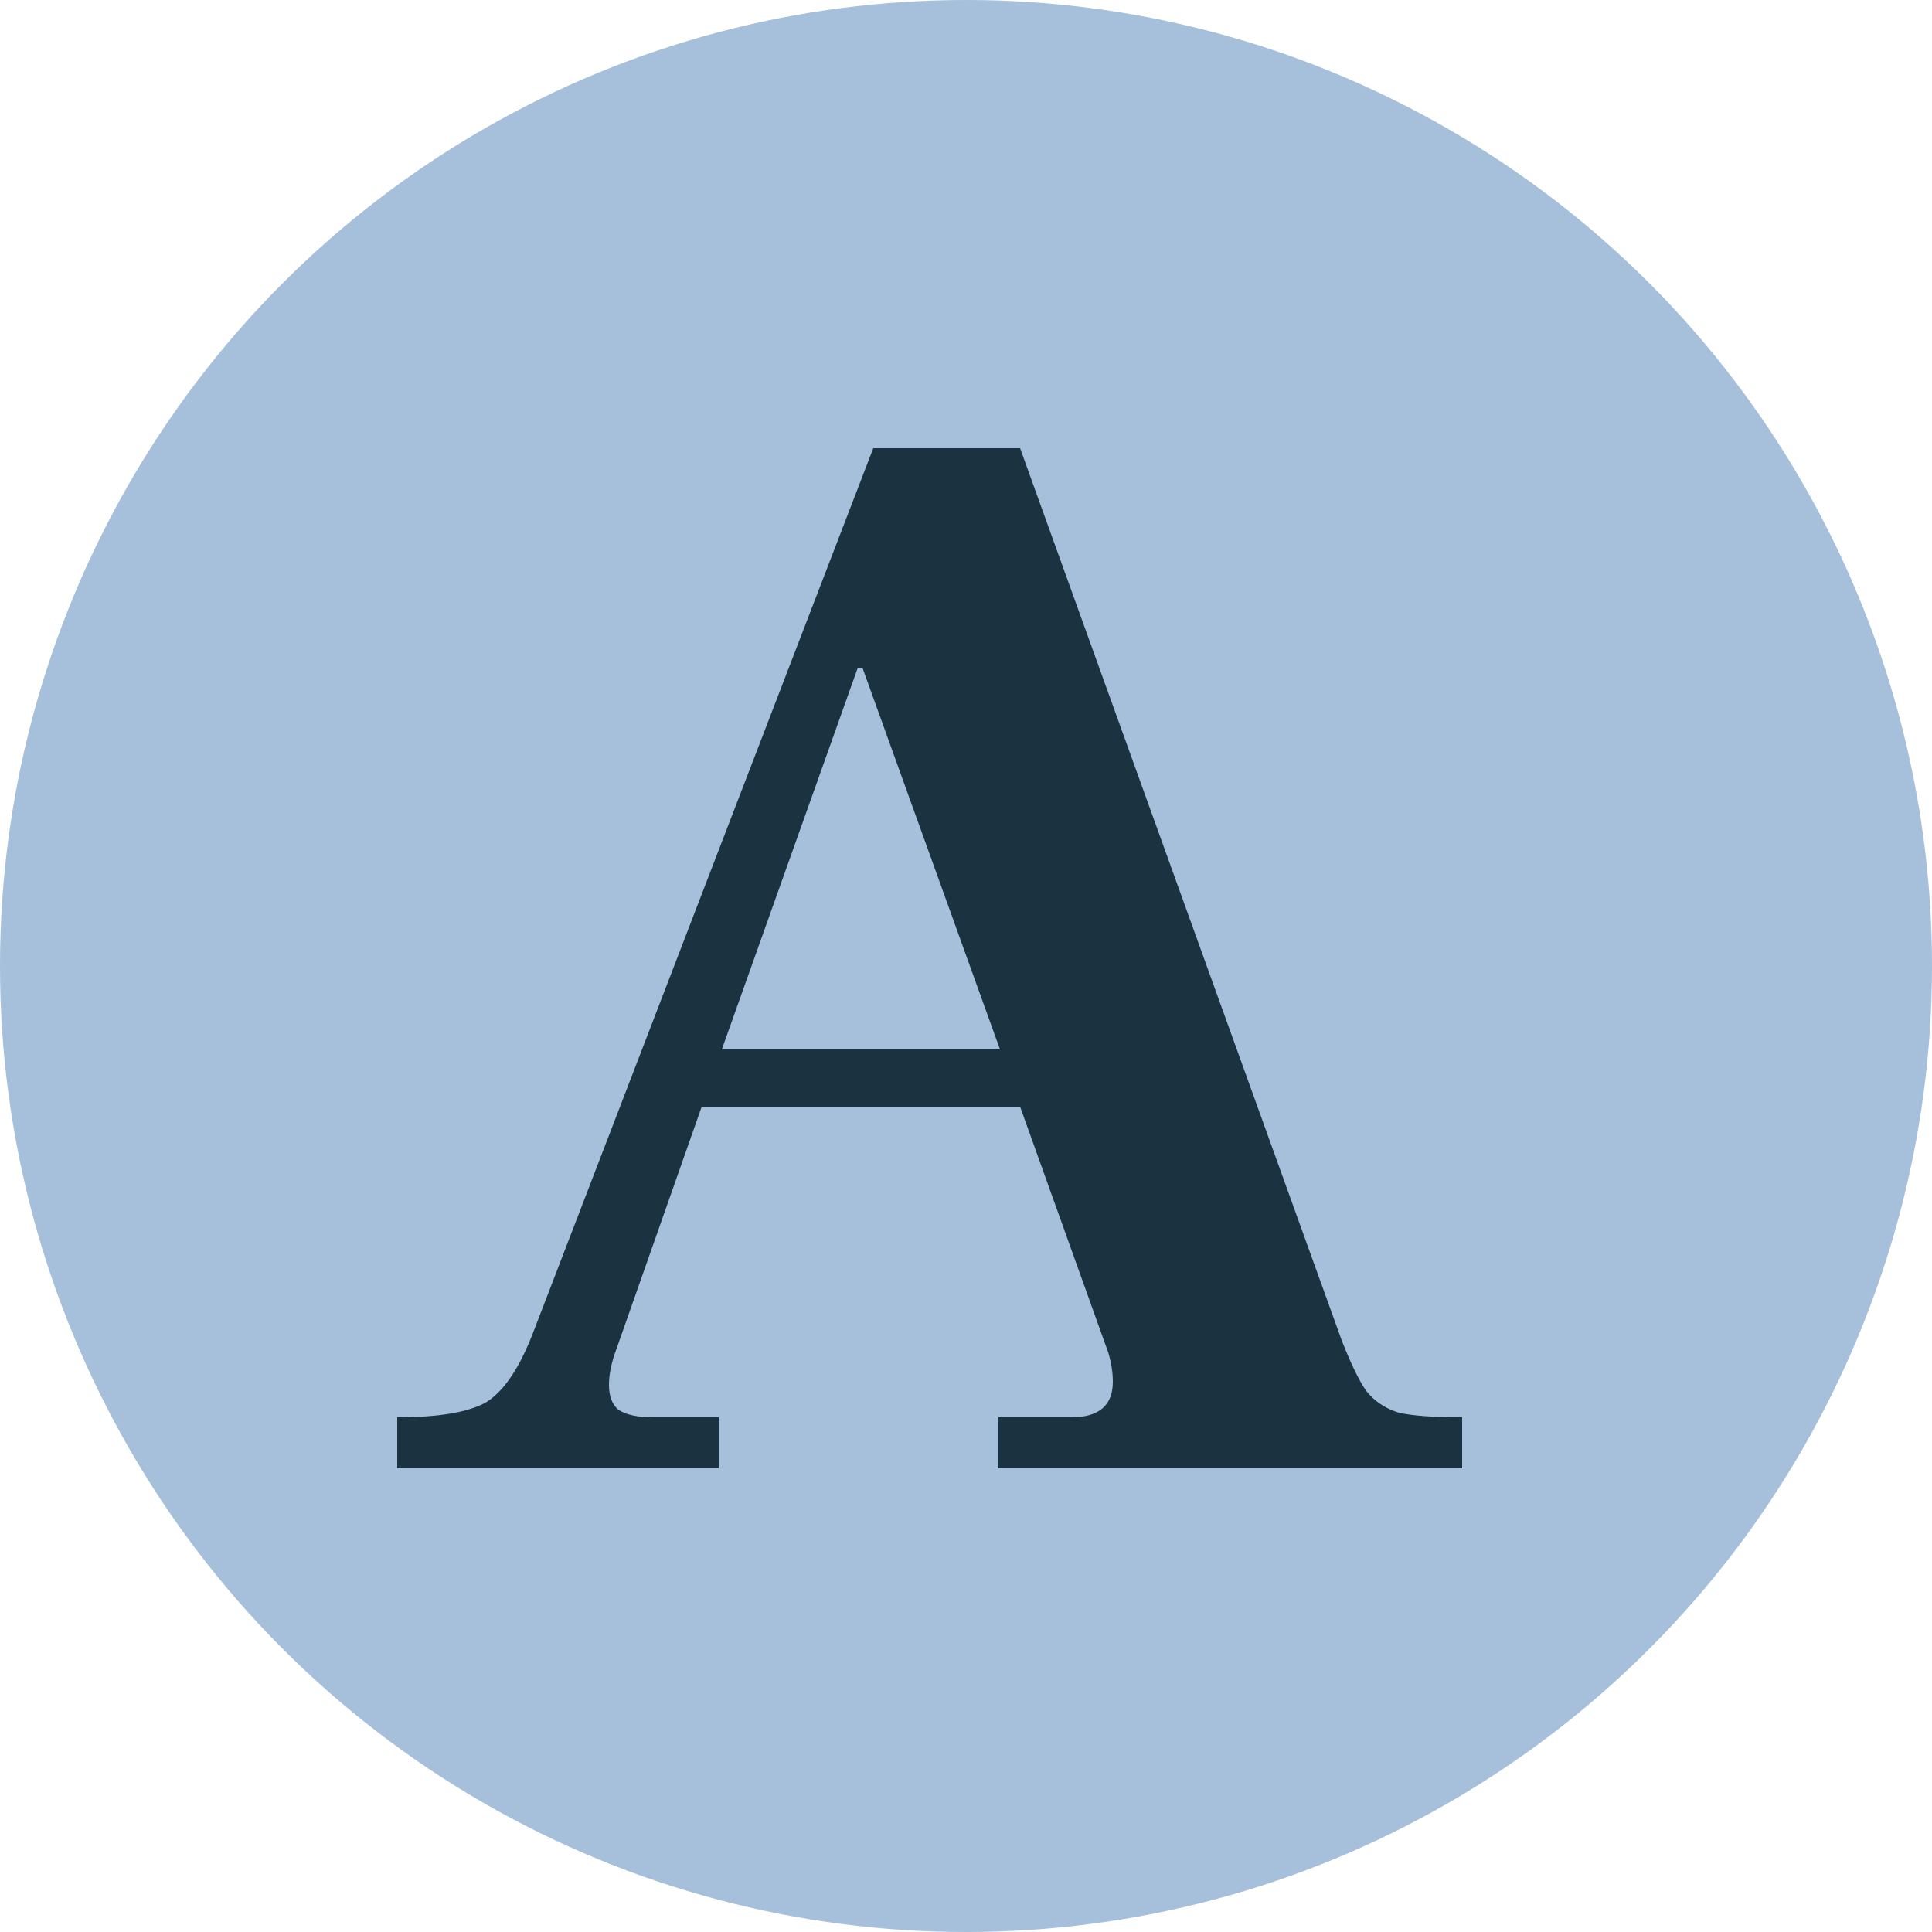
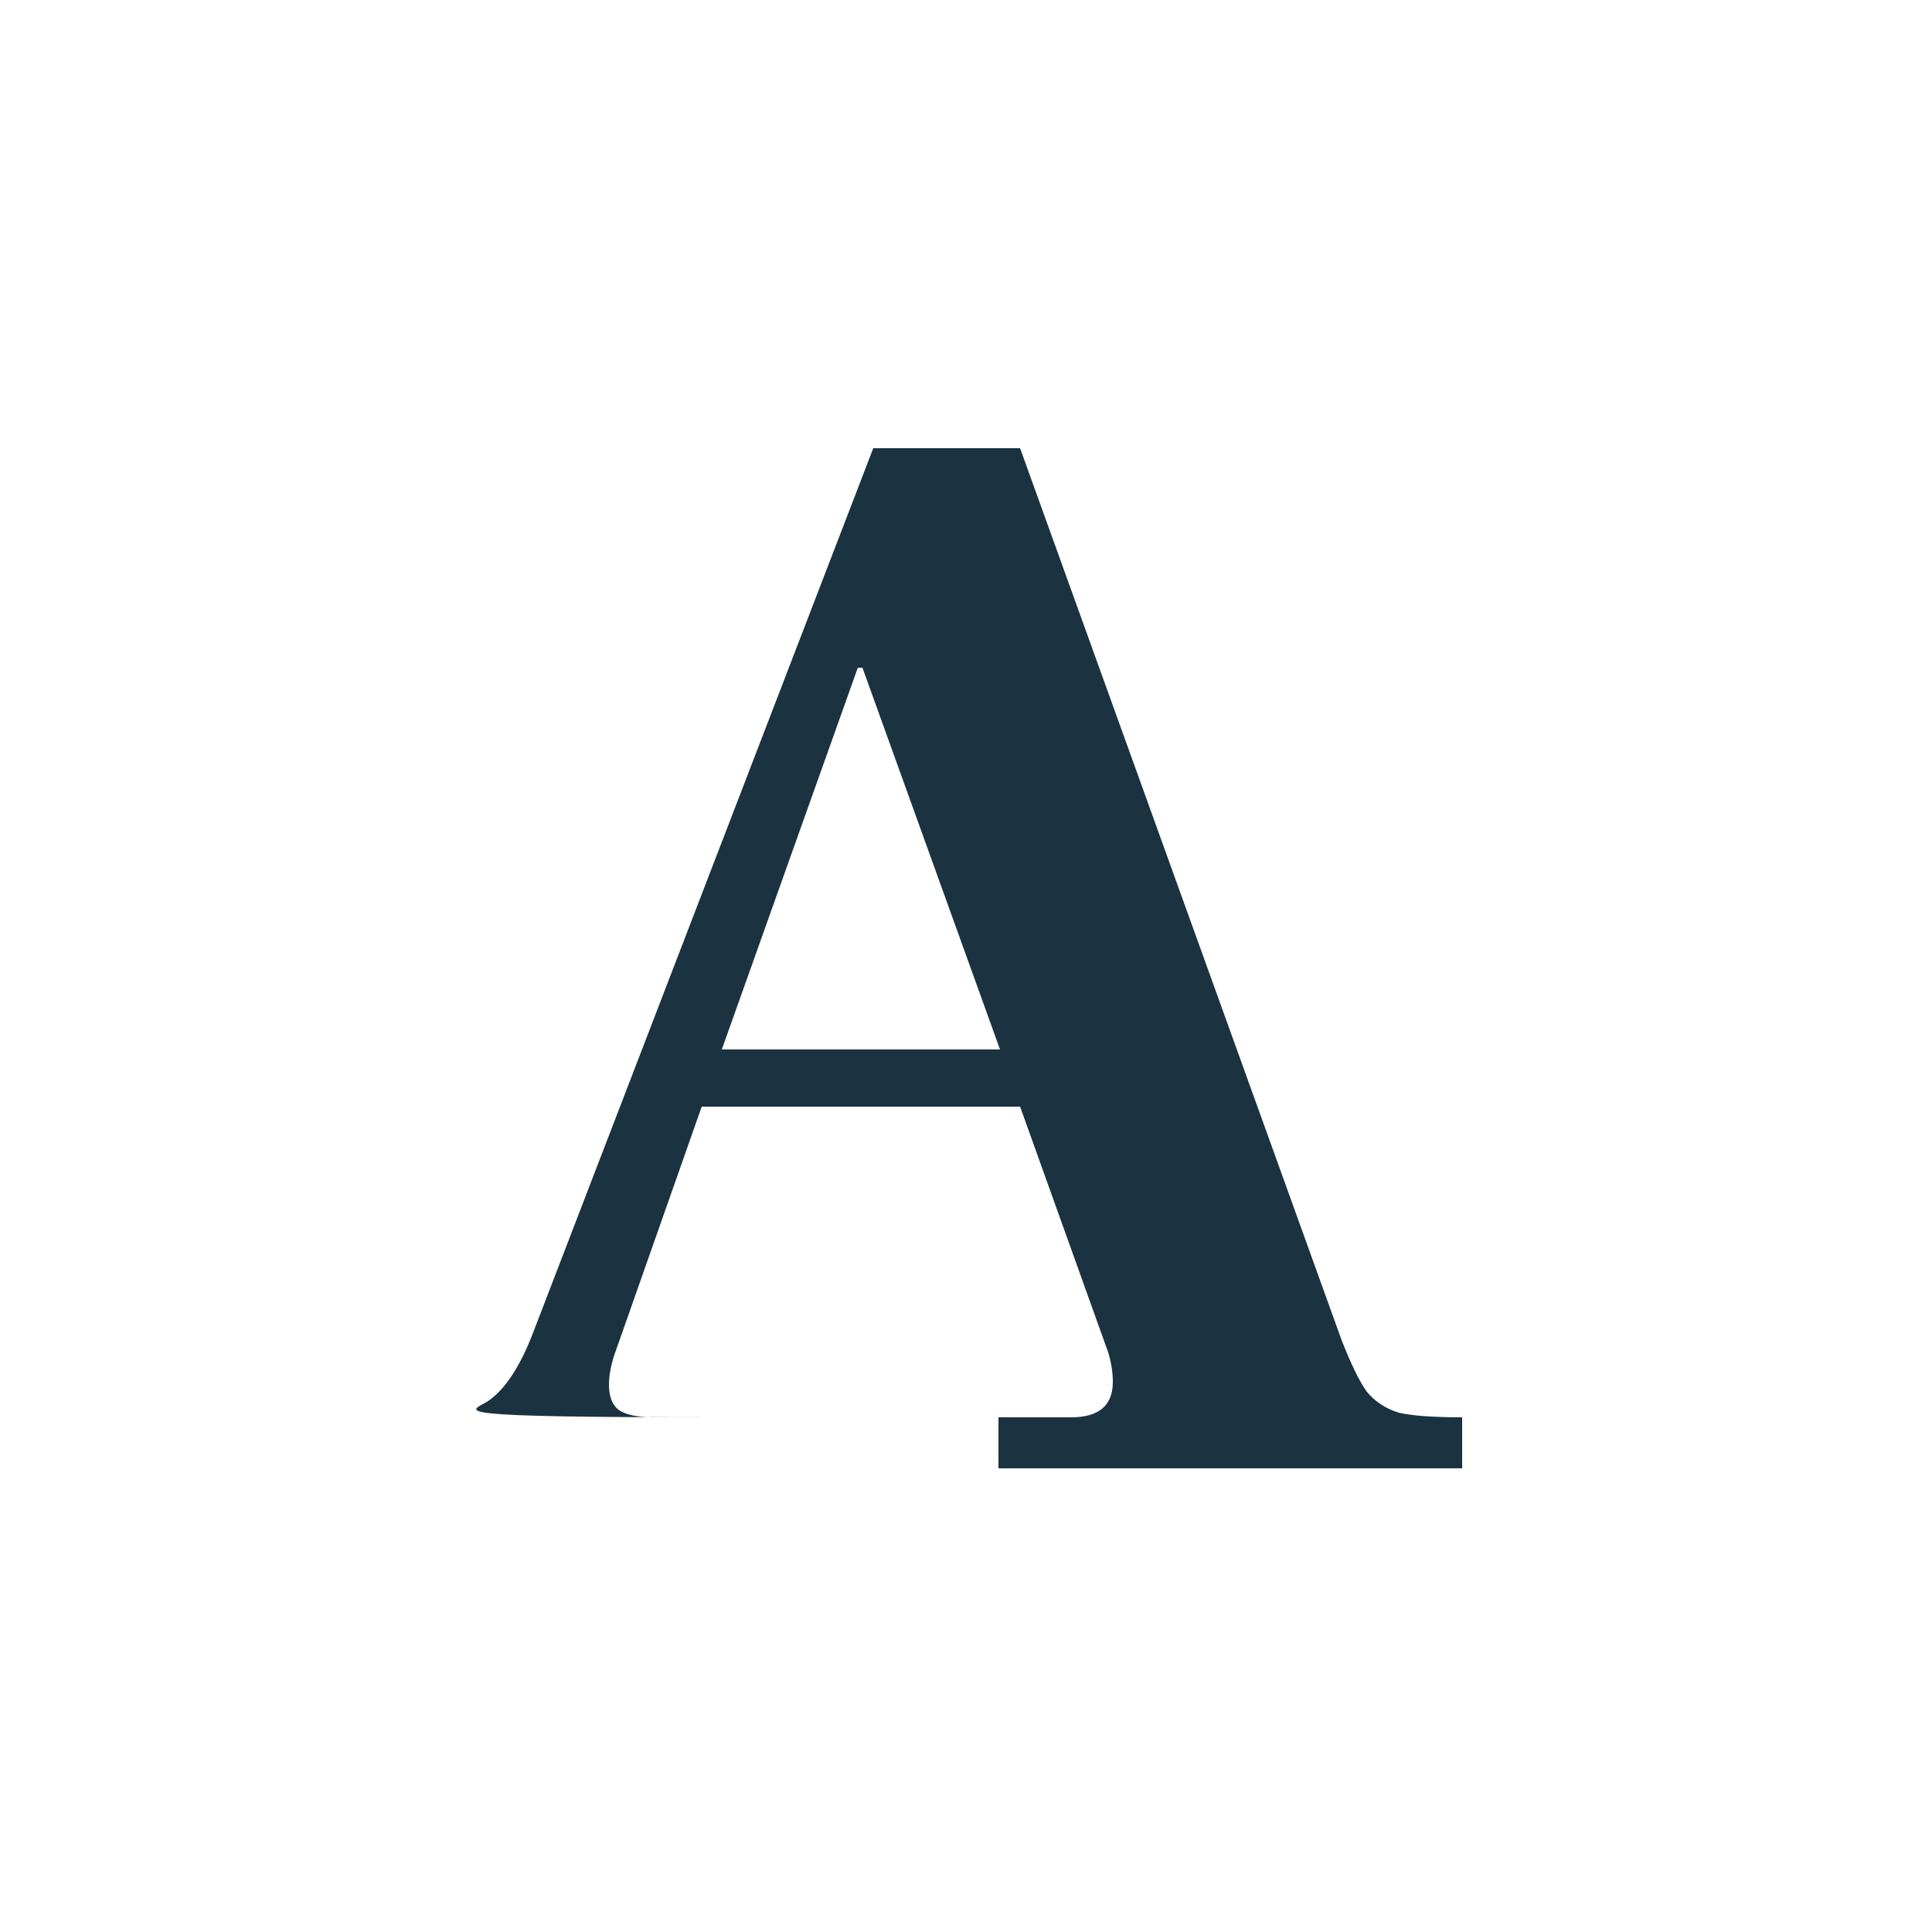
<svg xmlns="http://www.w3.org/2000/svg" width="25" height="25" viewBox="0 0 25 25" fill="none">
-   <circle cx="12.5" cy="12.5" r="12.5" fill="#A6BFDA" />
-   <path d="M17.36 17.34C17.48 17.647 17.587 17.867 17.68 18C17.787 18.133 17.927 18.227 18.1 18.28C18.273 18.32 18.547 18.34 18.92 18.34V19H12.92V18.34H13.86C14.22 18.34 14.4 18.187 14.4 17.88C14.4 17.76 14.38 17.633 14.34 17.5L13.2 14.32H9.08L7.94 17.56C7.9 17.693 7.88 17.813 7.88 17.92C7.88 18.067 7.92 18.173 8 18.24C8.093 18.307 8.247 18.34 8.46 18.34H9.3V19H5.14V18.34C5.687 18.34 6.073 18.273 6.3 18.14C6.527 17.993 6.727 17.693 6.9 17.24L11.3 5.8H13.2L17.36 17.34ZM12.94 13.58L11.16 8.64H11.1L9.34 13.58H12.94Z" fill="#1B3240" />
+   <path d="M17.36 17.34C17.48 17.647 17.587 17.867 17.68 18C17.787 18.133 17.927 18.227 18.1 18.28C18.273 18.32 18.547 18.34 18.92 18.34V19H12.92V18.34H13.86C14.22 18.34 14.4 18.187 14.4 17.88C14.4 17.76 14.38 17.633 14.34 17.5L13.2 14.32H9.08L7.94 17.56C7.9 17.693 7.88 17.813 7.88 17.92C7.88 18.067 7.92 18.173 8 18.24C8.093 18.307 8.247 18.34 8.46 18.34H9.3V19V18.34C5.687 18.34 6.073 18.273 6.3 18.14C6.527 17.993 6.727 17.693 6.9 17.24L11.3 5.8H13.2L17.36 17.34ZM12.94 13.58L11.16 8.64H11.1L9.34 13.58H12.94Z" fill="#1B3240" />
</svg>